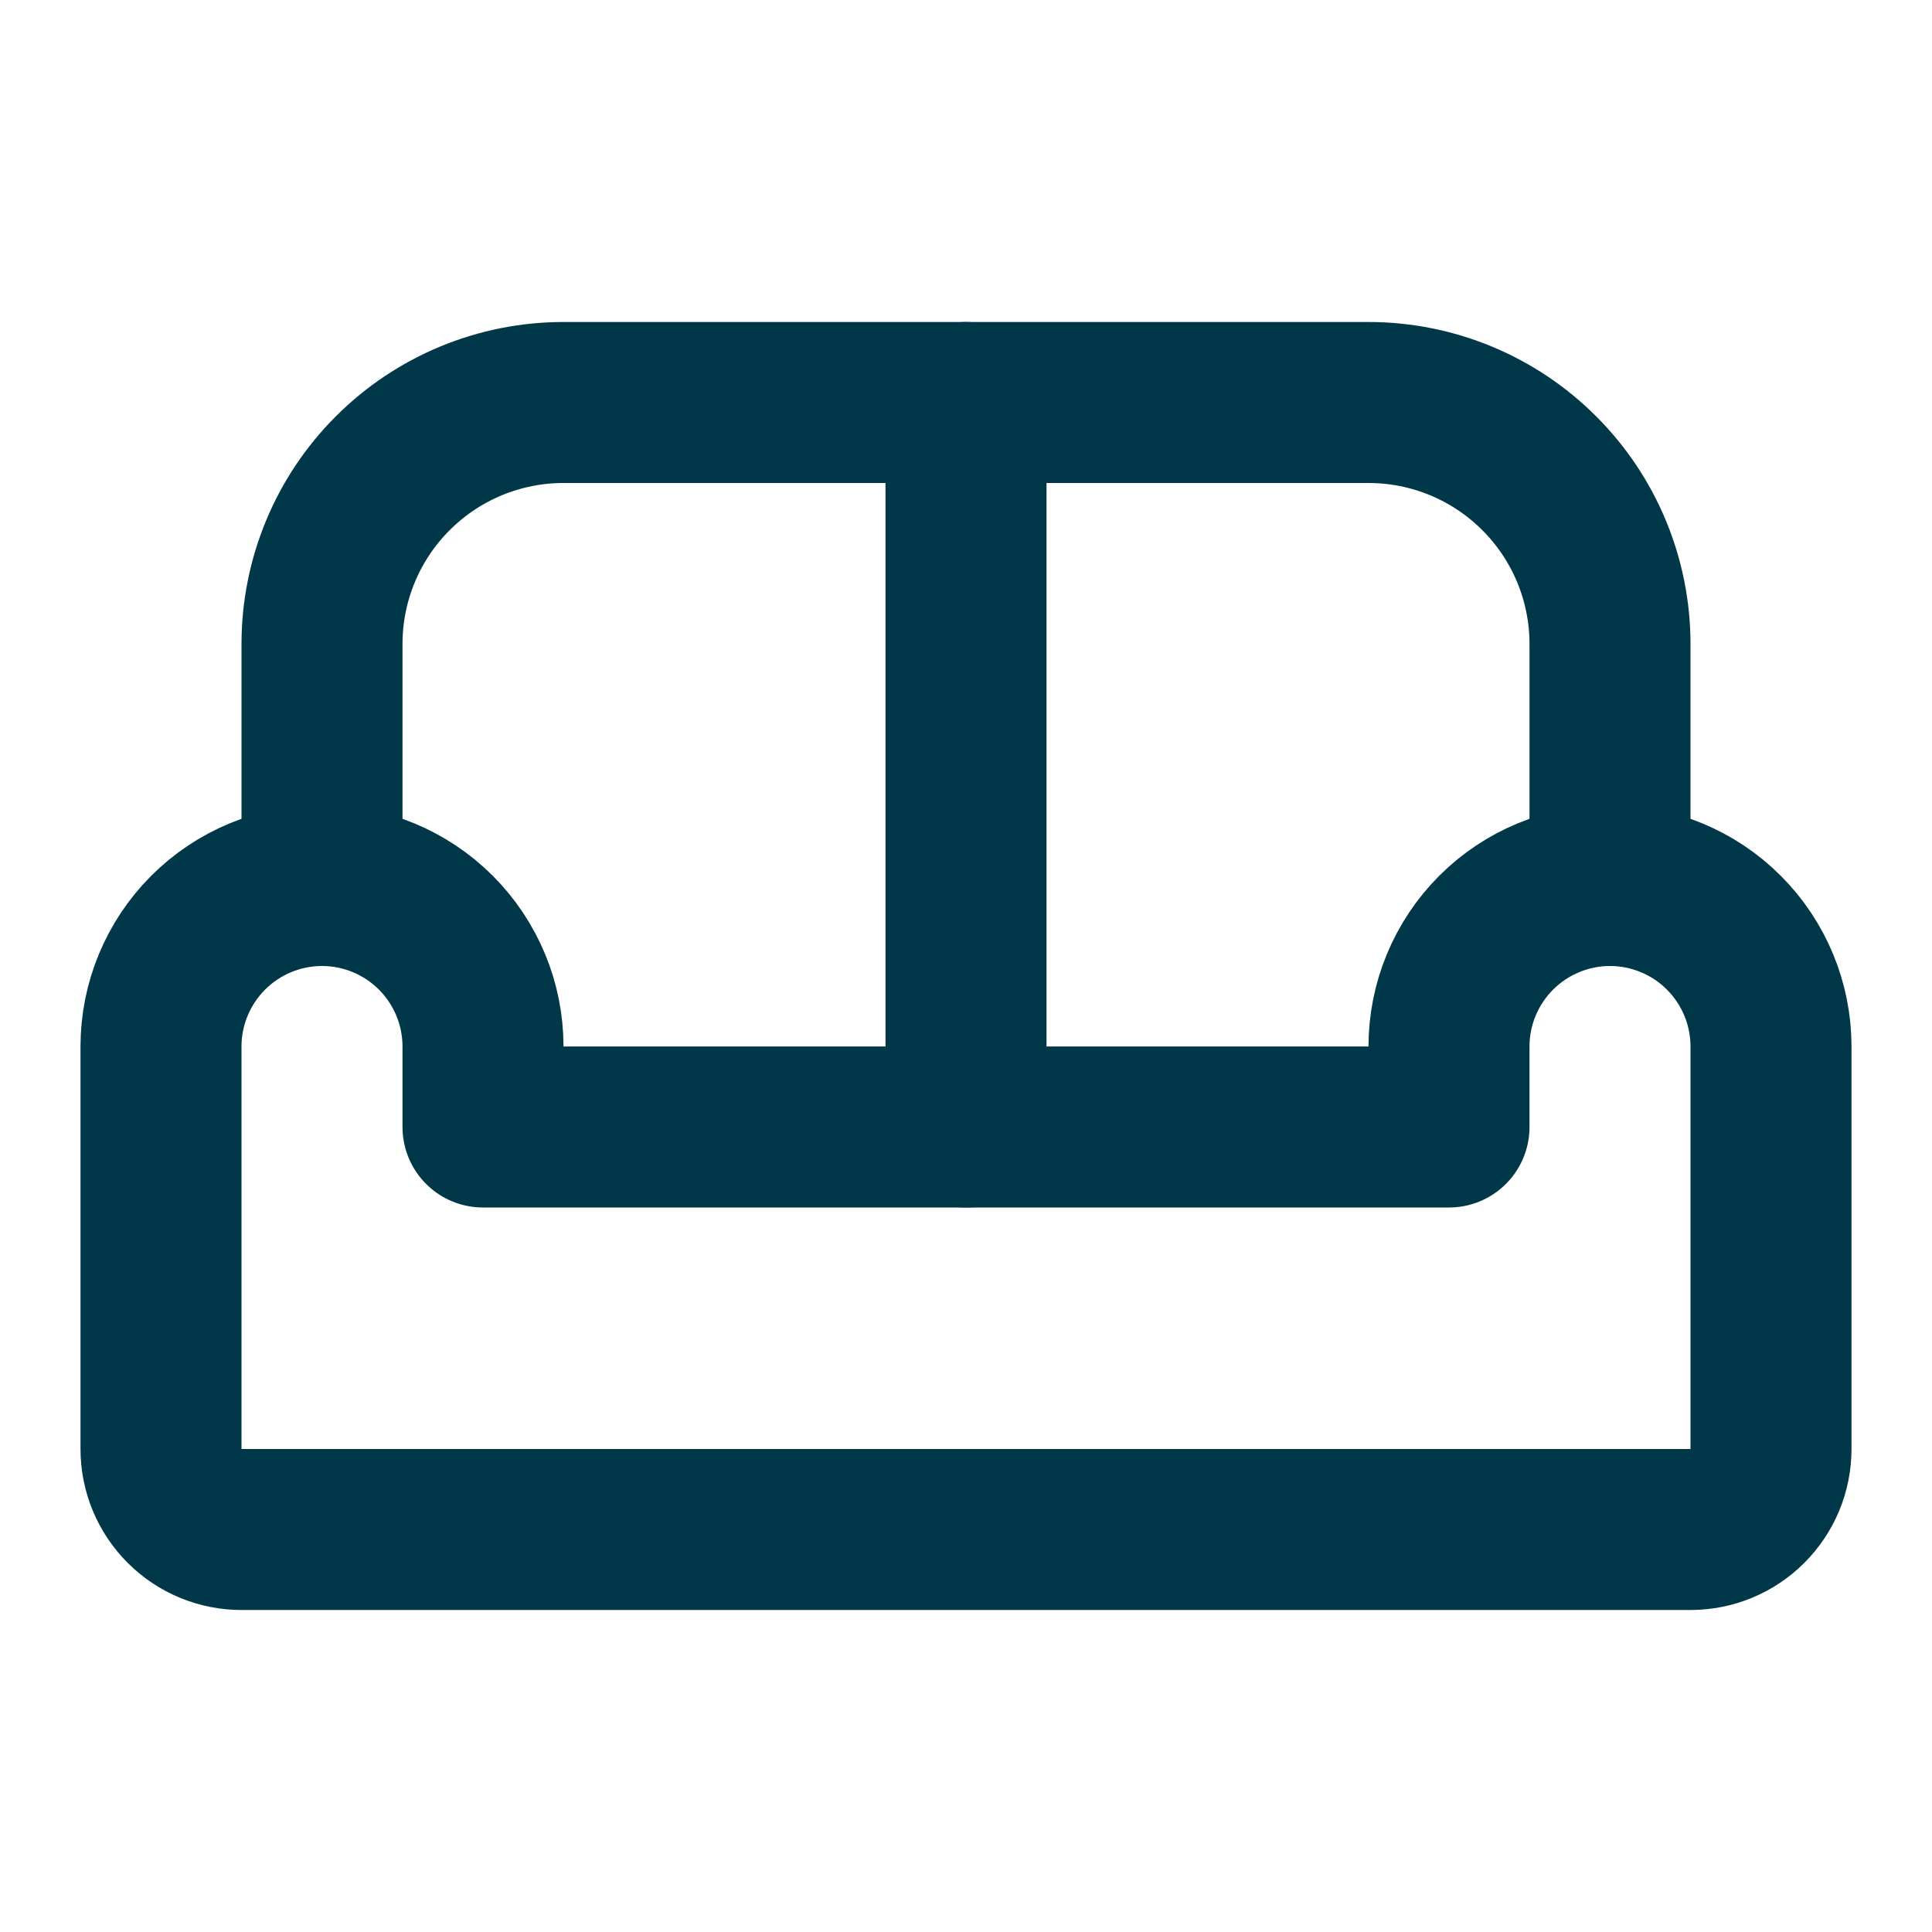
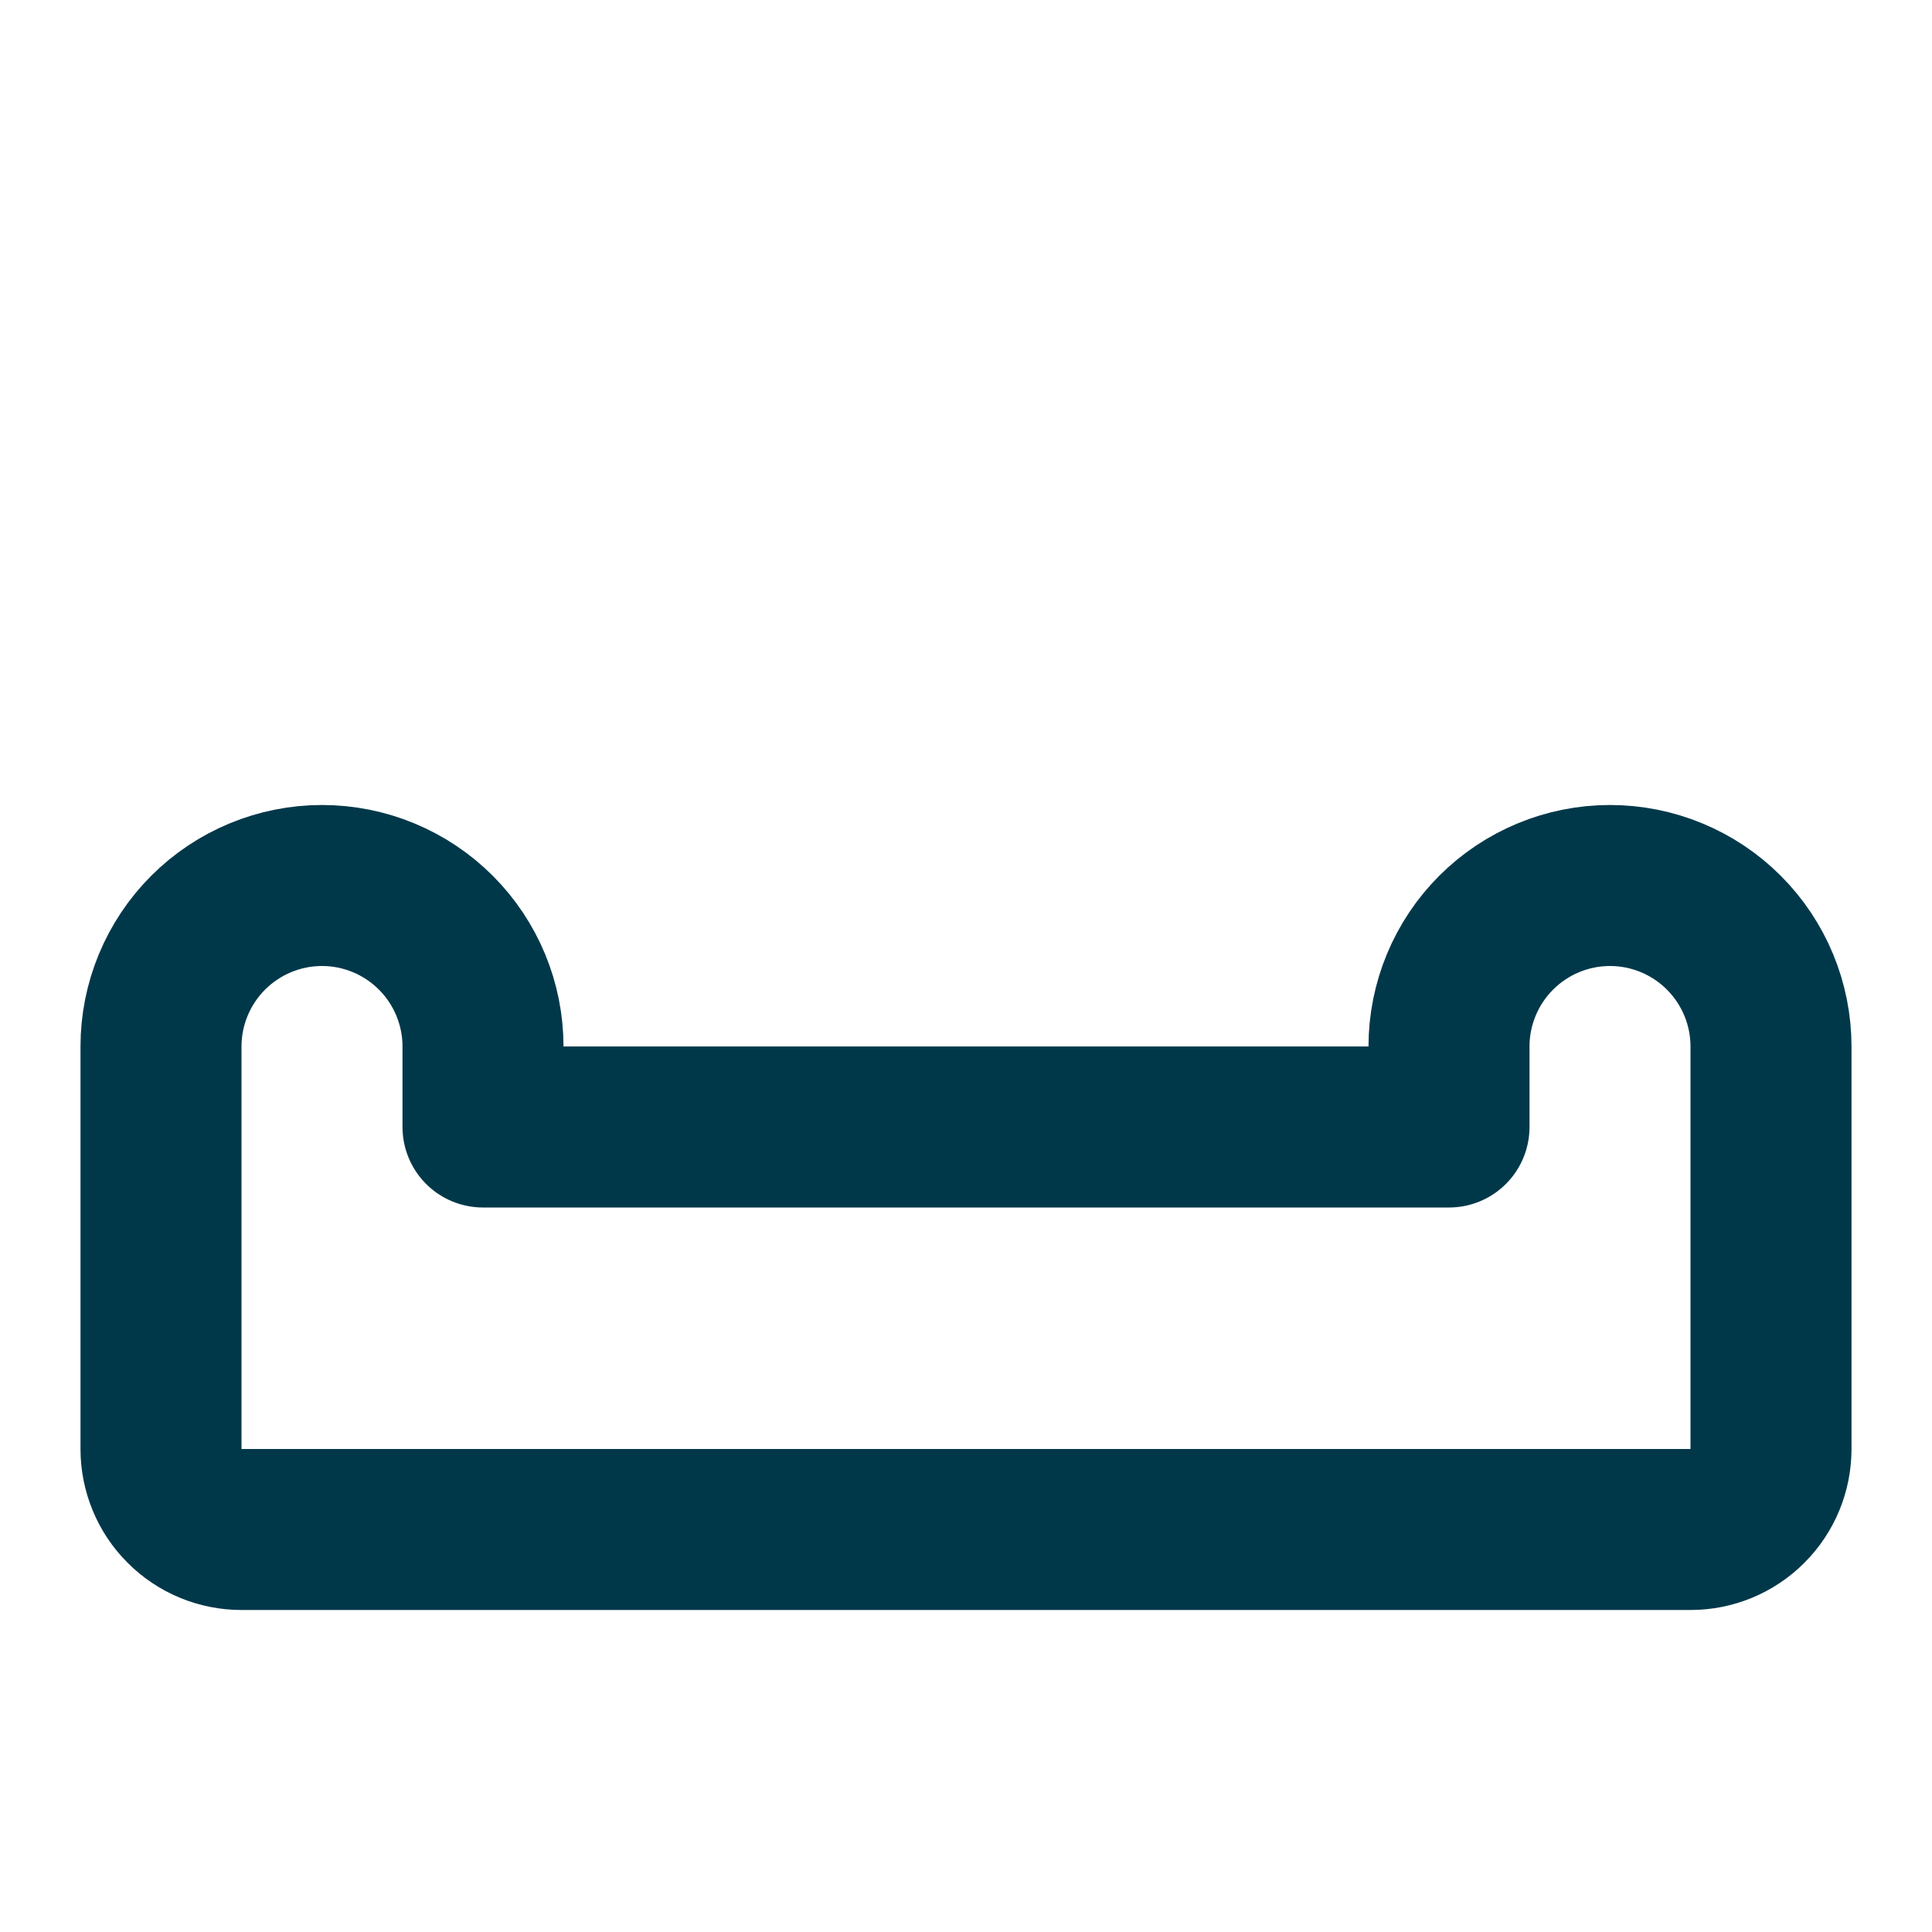
<svg xmlns="http://www.w3.org/2000/svg" width="24" height="24" viewBox="0 0 24 24" fill="none">
  <g clip-path="url(#clip0_354_4990)">
    <path d="M4 11C4.53 11 5.039 11.211 5.414 11.586C5.789 11.961 6 12.47 6 13V14H18V13C18 12.47 18.211 11.961 18.586 11.586C18.961 11.211 19.47 11 20 11C20.53 11 21.039 11.211 21.414 11.586C21.789 11.961 22 12.47 22 13V18C22 18.265 21.895 18.52 21.707 18.707C21.52 18.895 21.265 19 21 19H3C2.735 19 2.48 18.895 2.293 18.707C2.105 18.52 2 18.265 2 18V13C2 12.47 2.211 11.961 2.586 11.586C2.961 11.211 3.47 11 4 11V11Z" stroke="#00384A" stroke-width="2" stroke-linecap="round" stroke-linejoin="round" />
-     <path d="M4 11V8C4 7.204 4.316 6.441 4.879 5.879C5.441 5.316 6.204 5 7 5H17C17.796 5 18.559 5.316 19.121 5.879C19.684 6.441 20 7.204 20 8V11" stroke="#00384A" stroke-width="2" stroke-linecap="round" stroke-linejoin="round" />
-     <path d="M12 5V14" stroke="#00384A" stroke-width="2" stroke-linecap="round" stroke-linejoin="round" />
  </g>
  <defs>
    <clipPath id="clip0_354_4990">
      <rect width="24" height="24" fill="white" />
    </clipPath>
  </defs>
</svg>